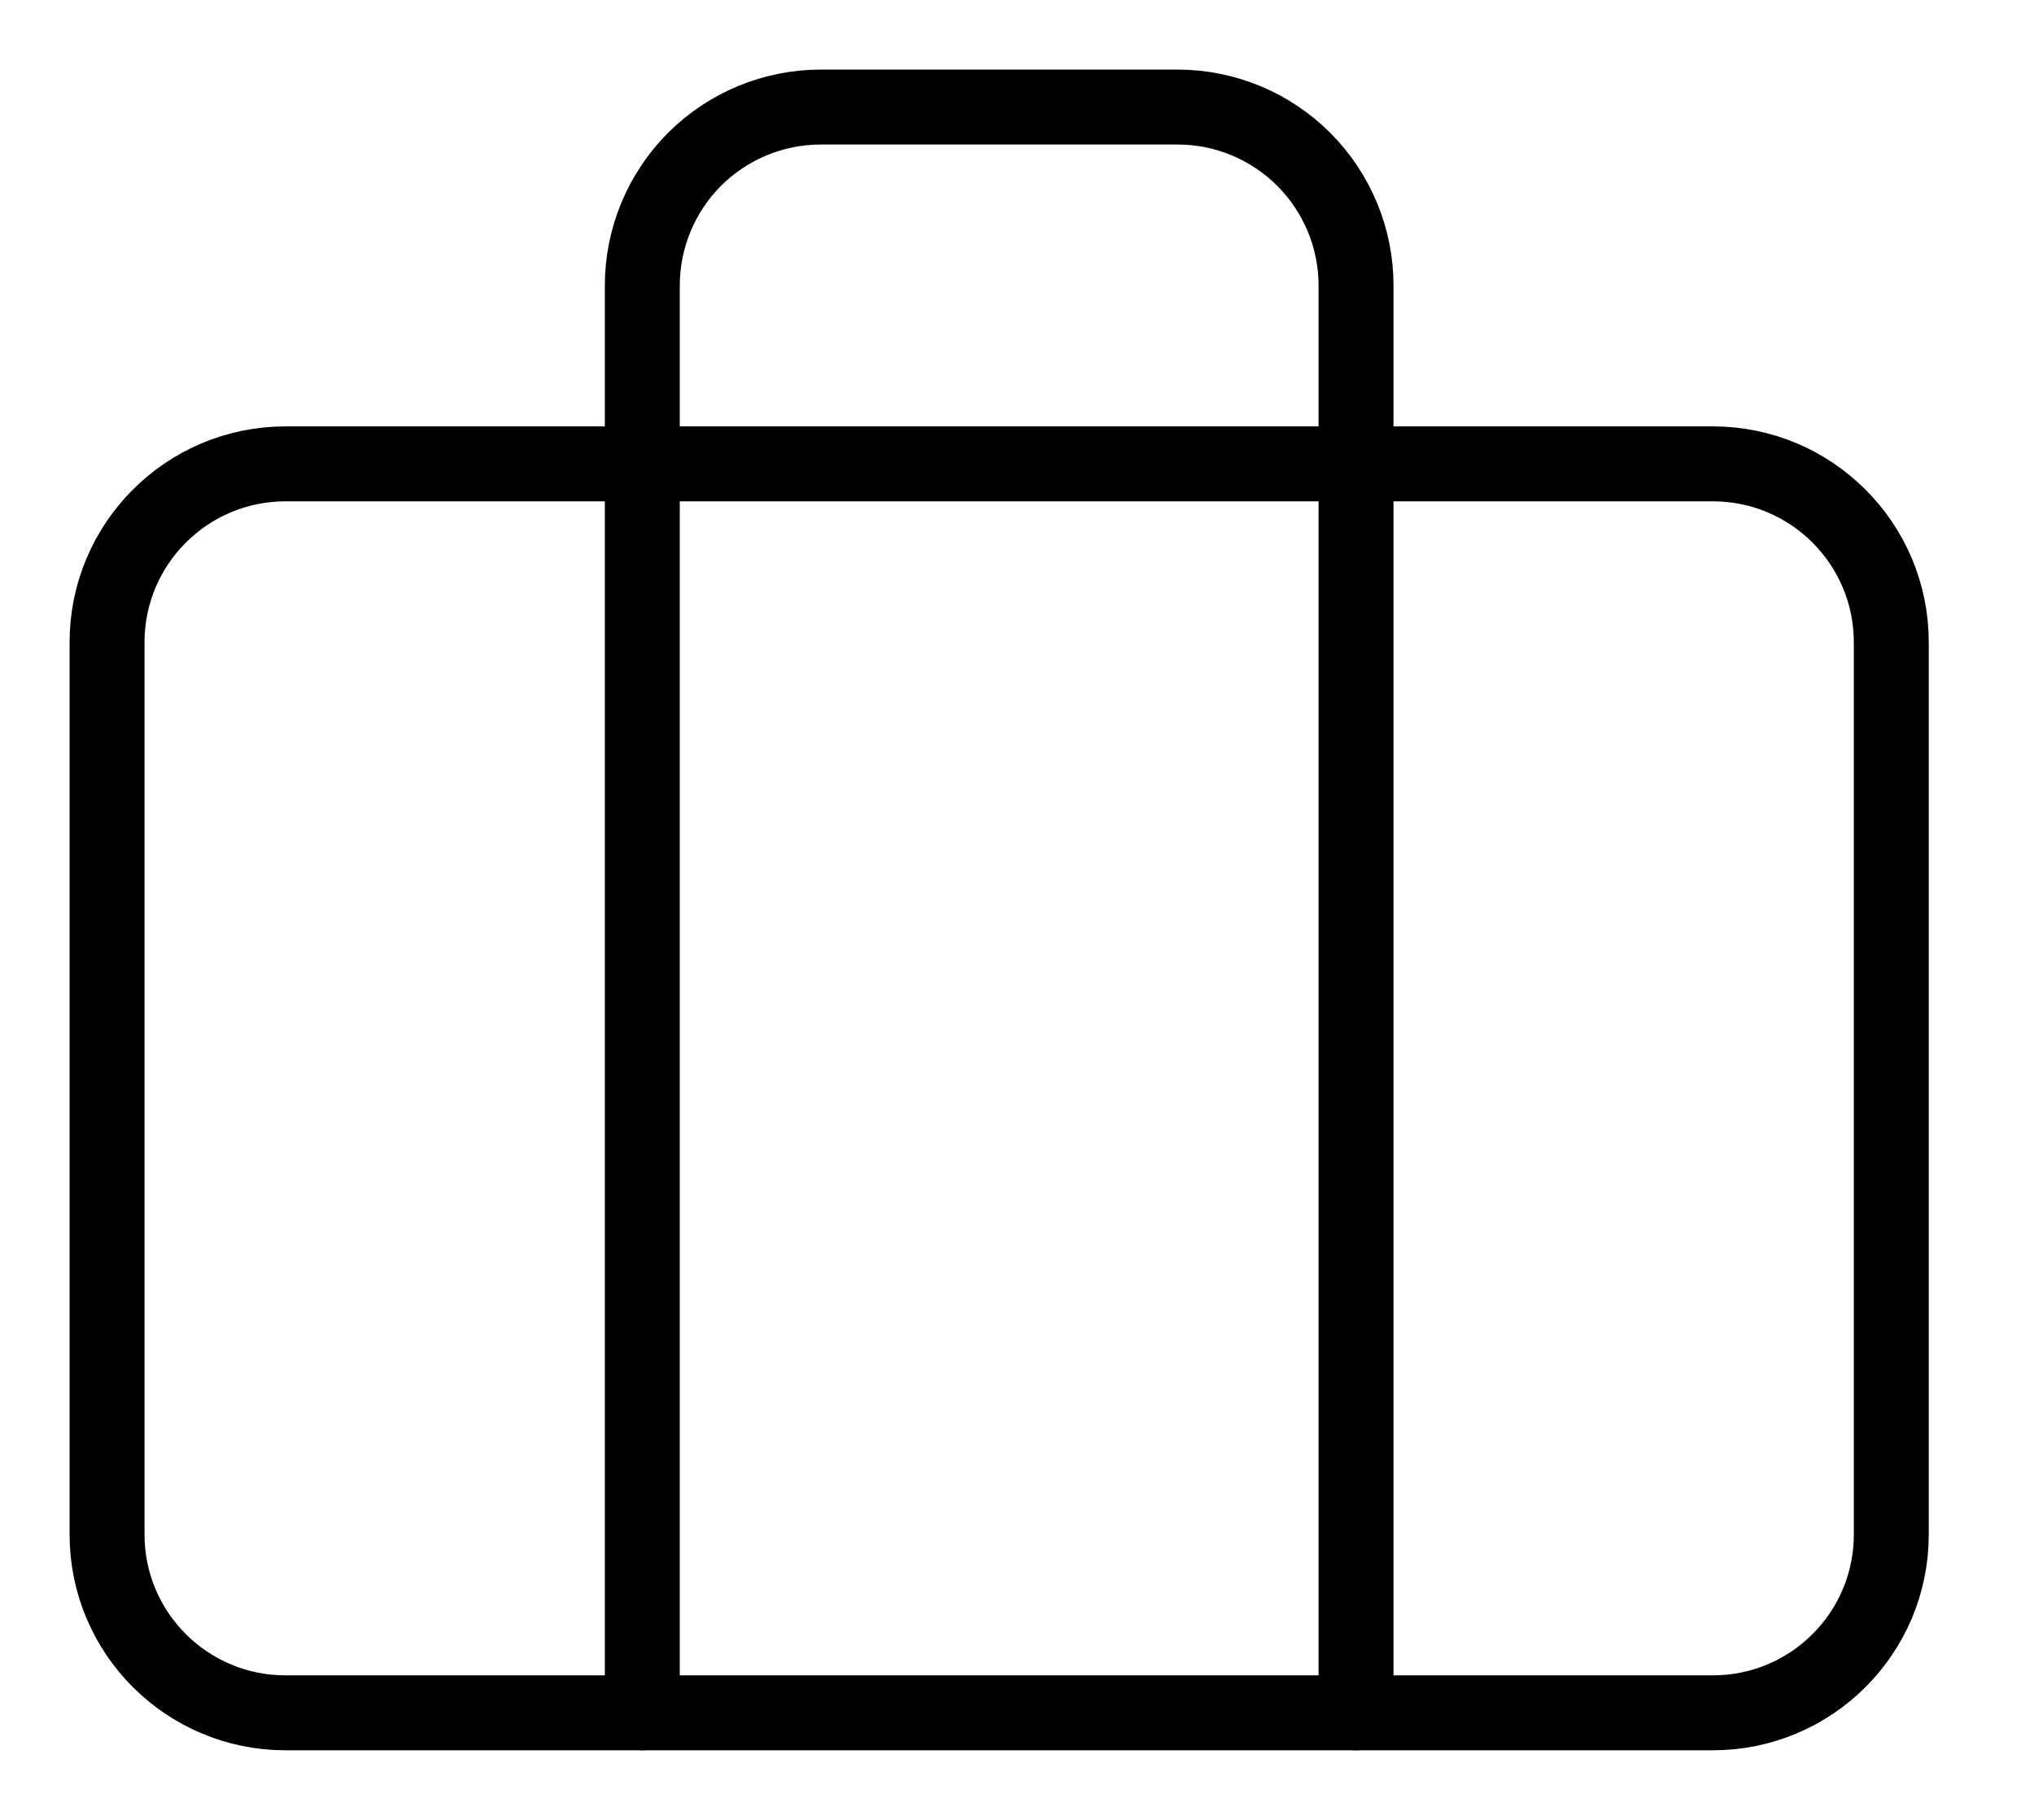
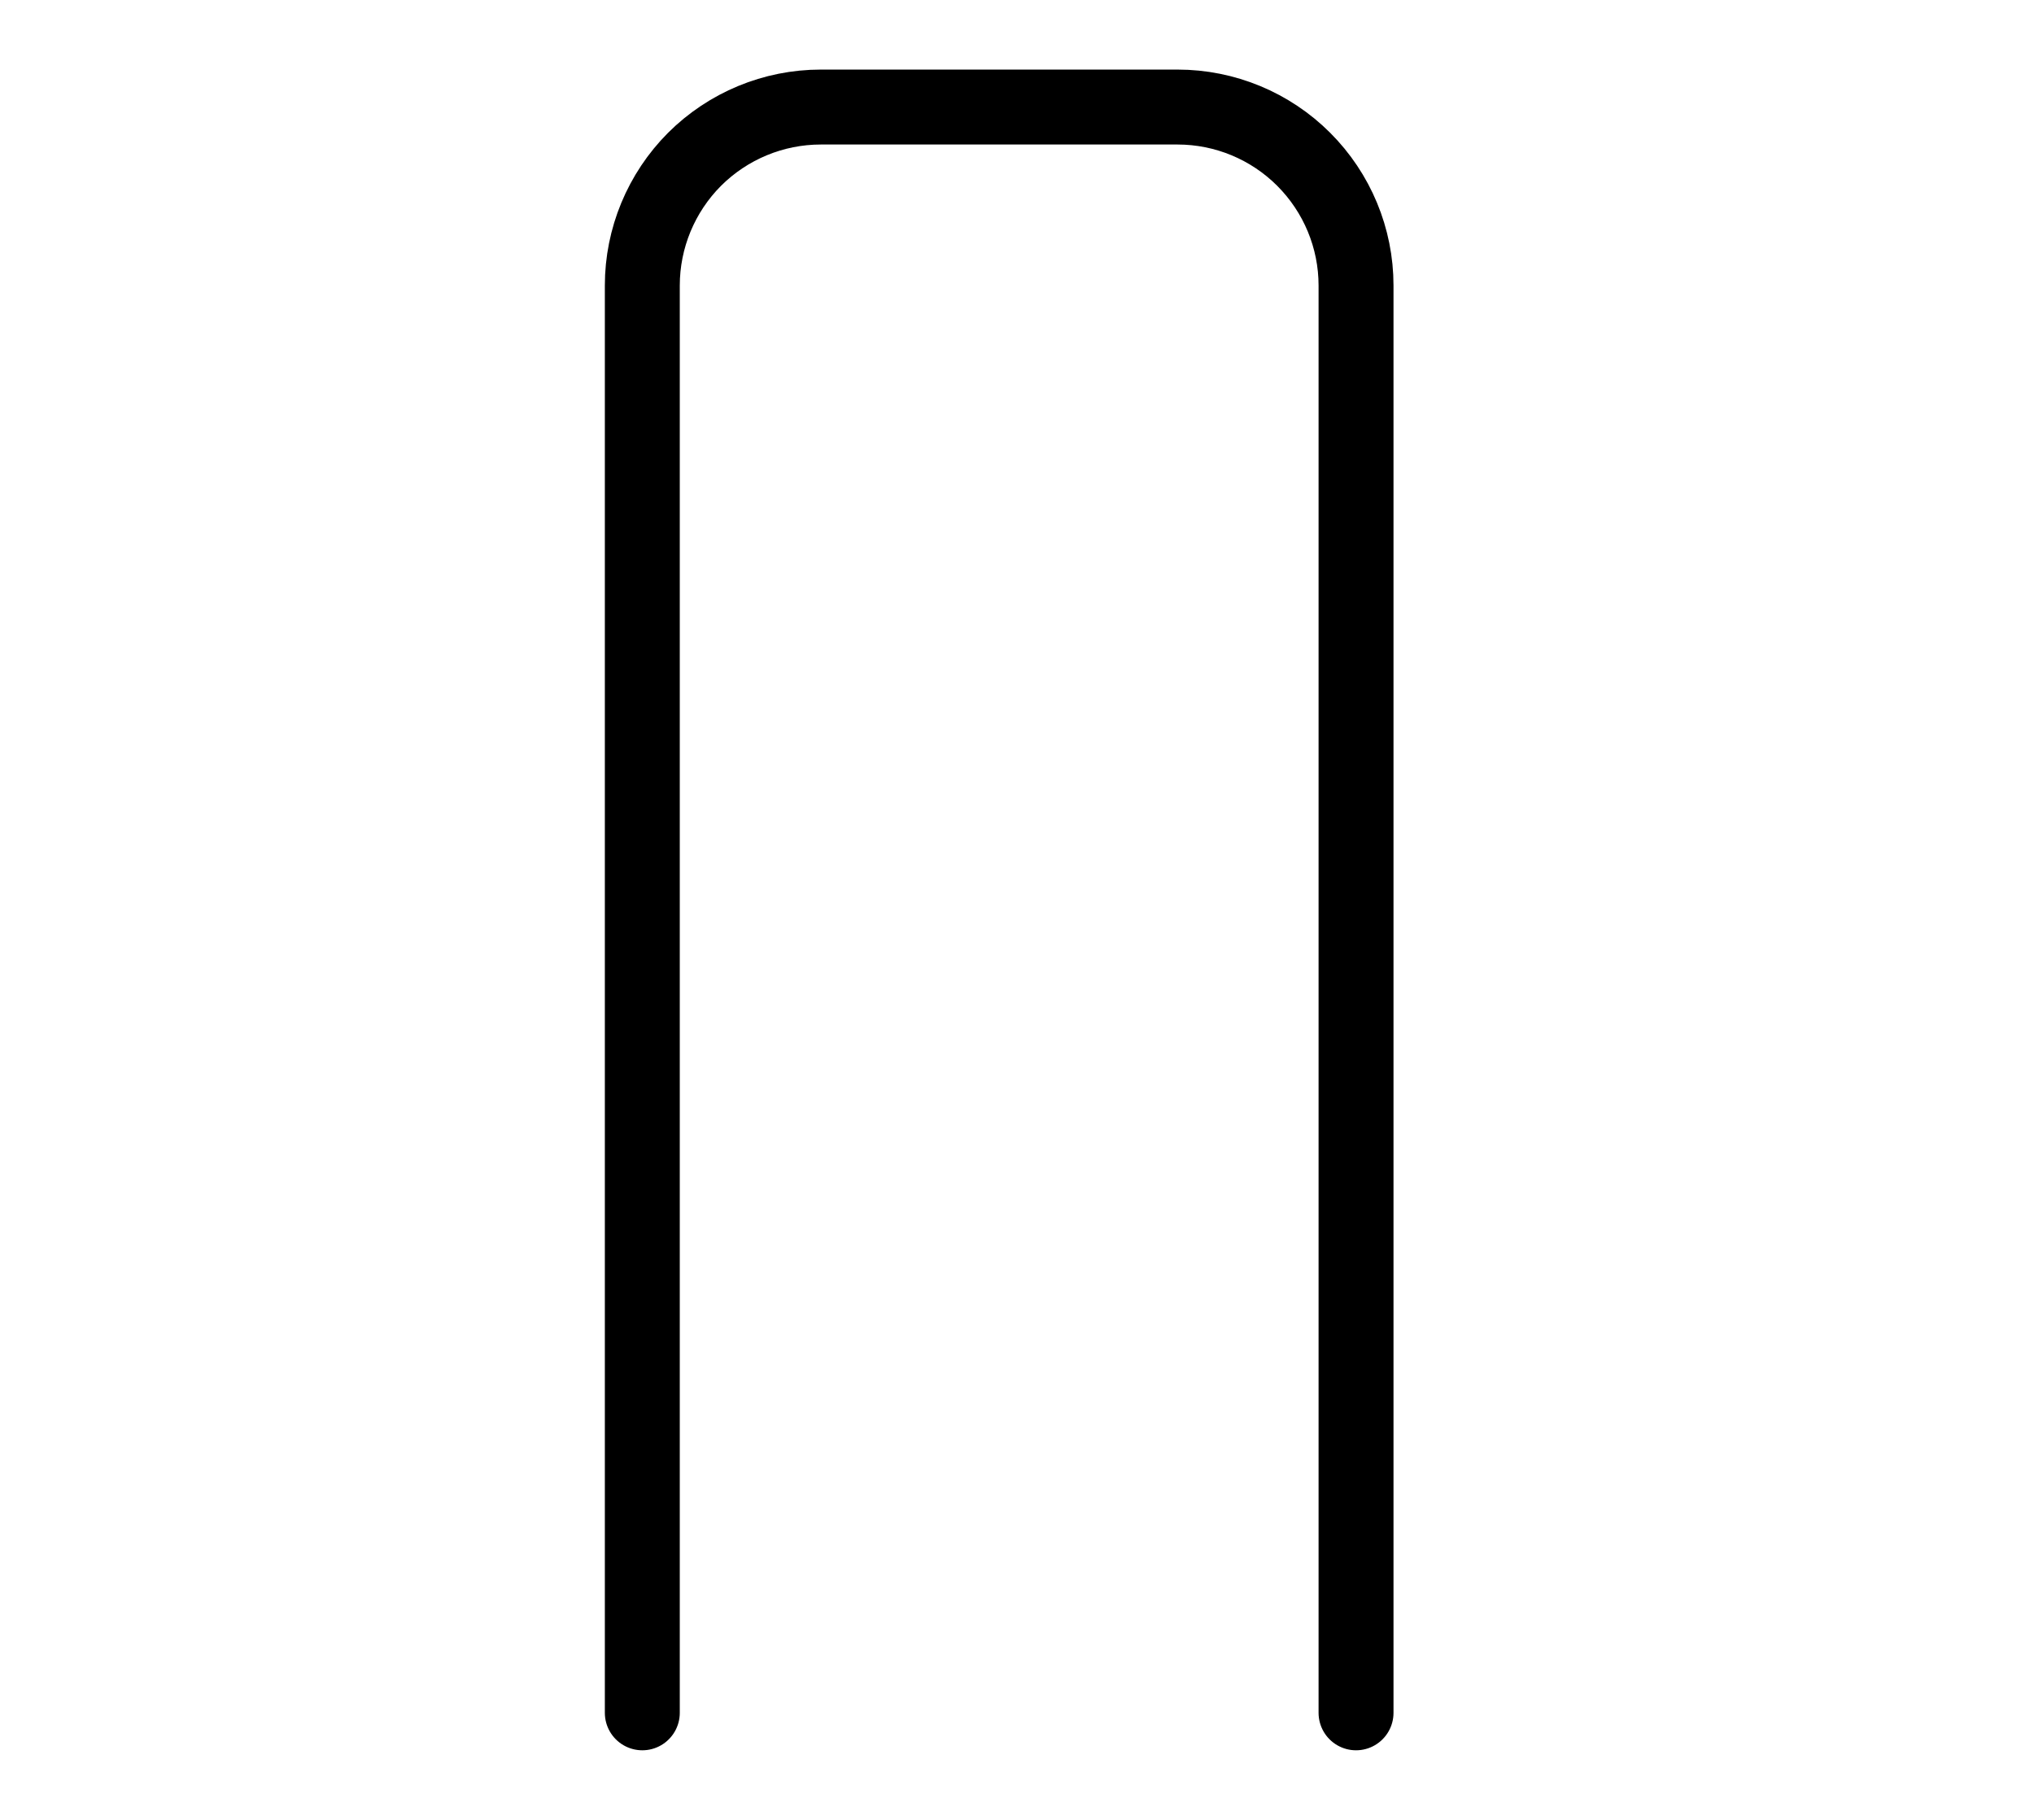
<svg xmlns="http://www.w3.org/2000/svg" width="19" height="17" viewBox="0 0 19 17" fill="none">
-   <path d="M16 4.333H2.667C1.746 4.333 1 5.08 1 6V14.334C1 15.254 1.746 16 2.667 16H16C16.921 16 17.667 15.254 17.667 14.334V6C17.667 5.08 16.921 4.333 16 4.333Z" stroke="black" stroke-width="0.7" stroke-linecap="round" stroke-linejoin="round" />
  <path d="M12.667 16V2.667C12.667 2.225 12.491 1.801 12.178 1.488C11.866 1.176 11.442 1 11 1H7.667C7.225 1 6.801 1.176 6.488 1.488C6.176 1.801 6 2.225 6 2.667V16" stroke="black" stroke-width="0.7" stroke-linecap="round" stroke-linejoin="round" />
</svg>